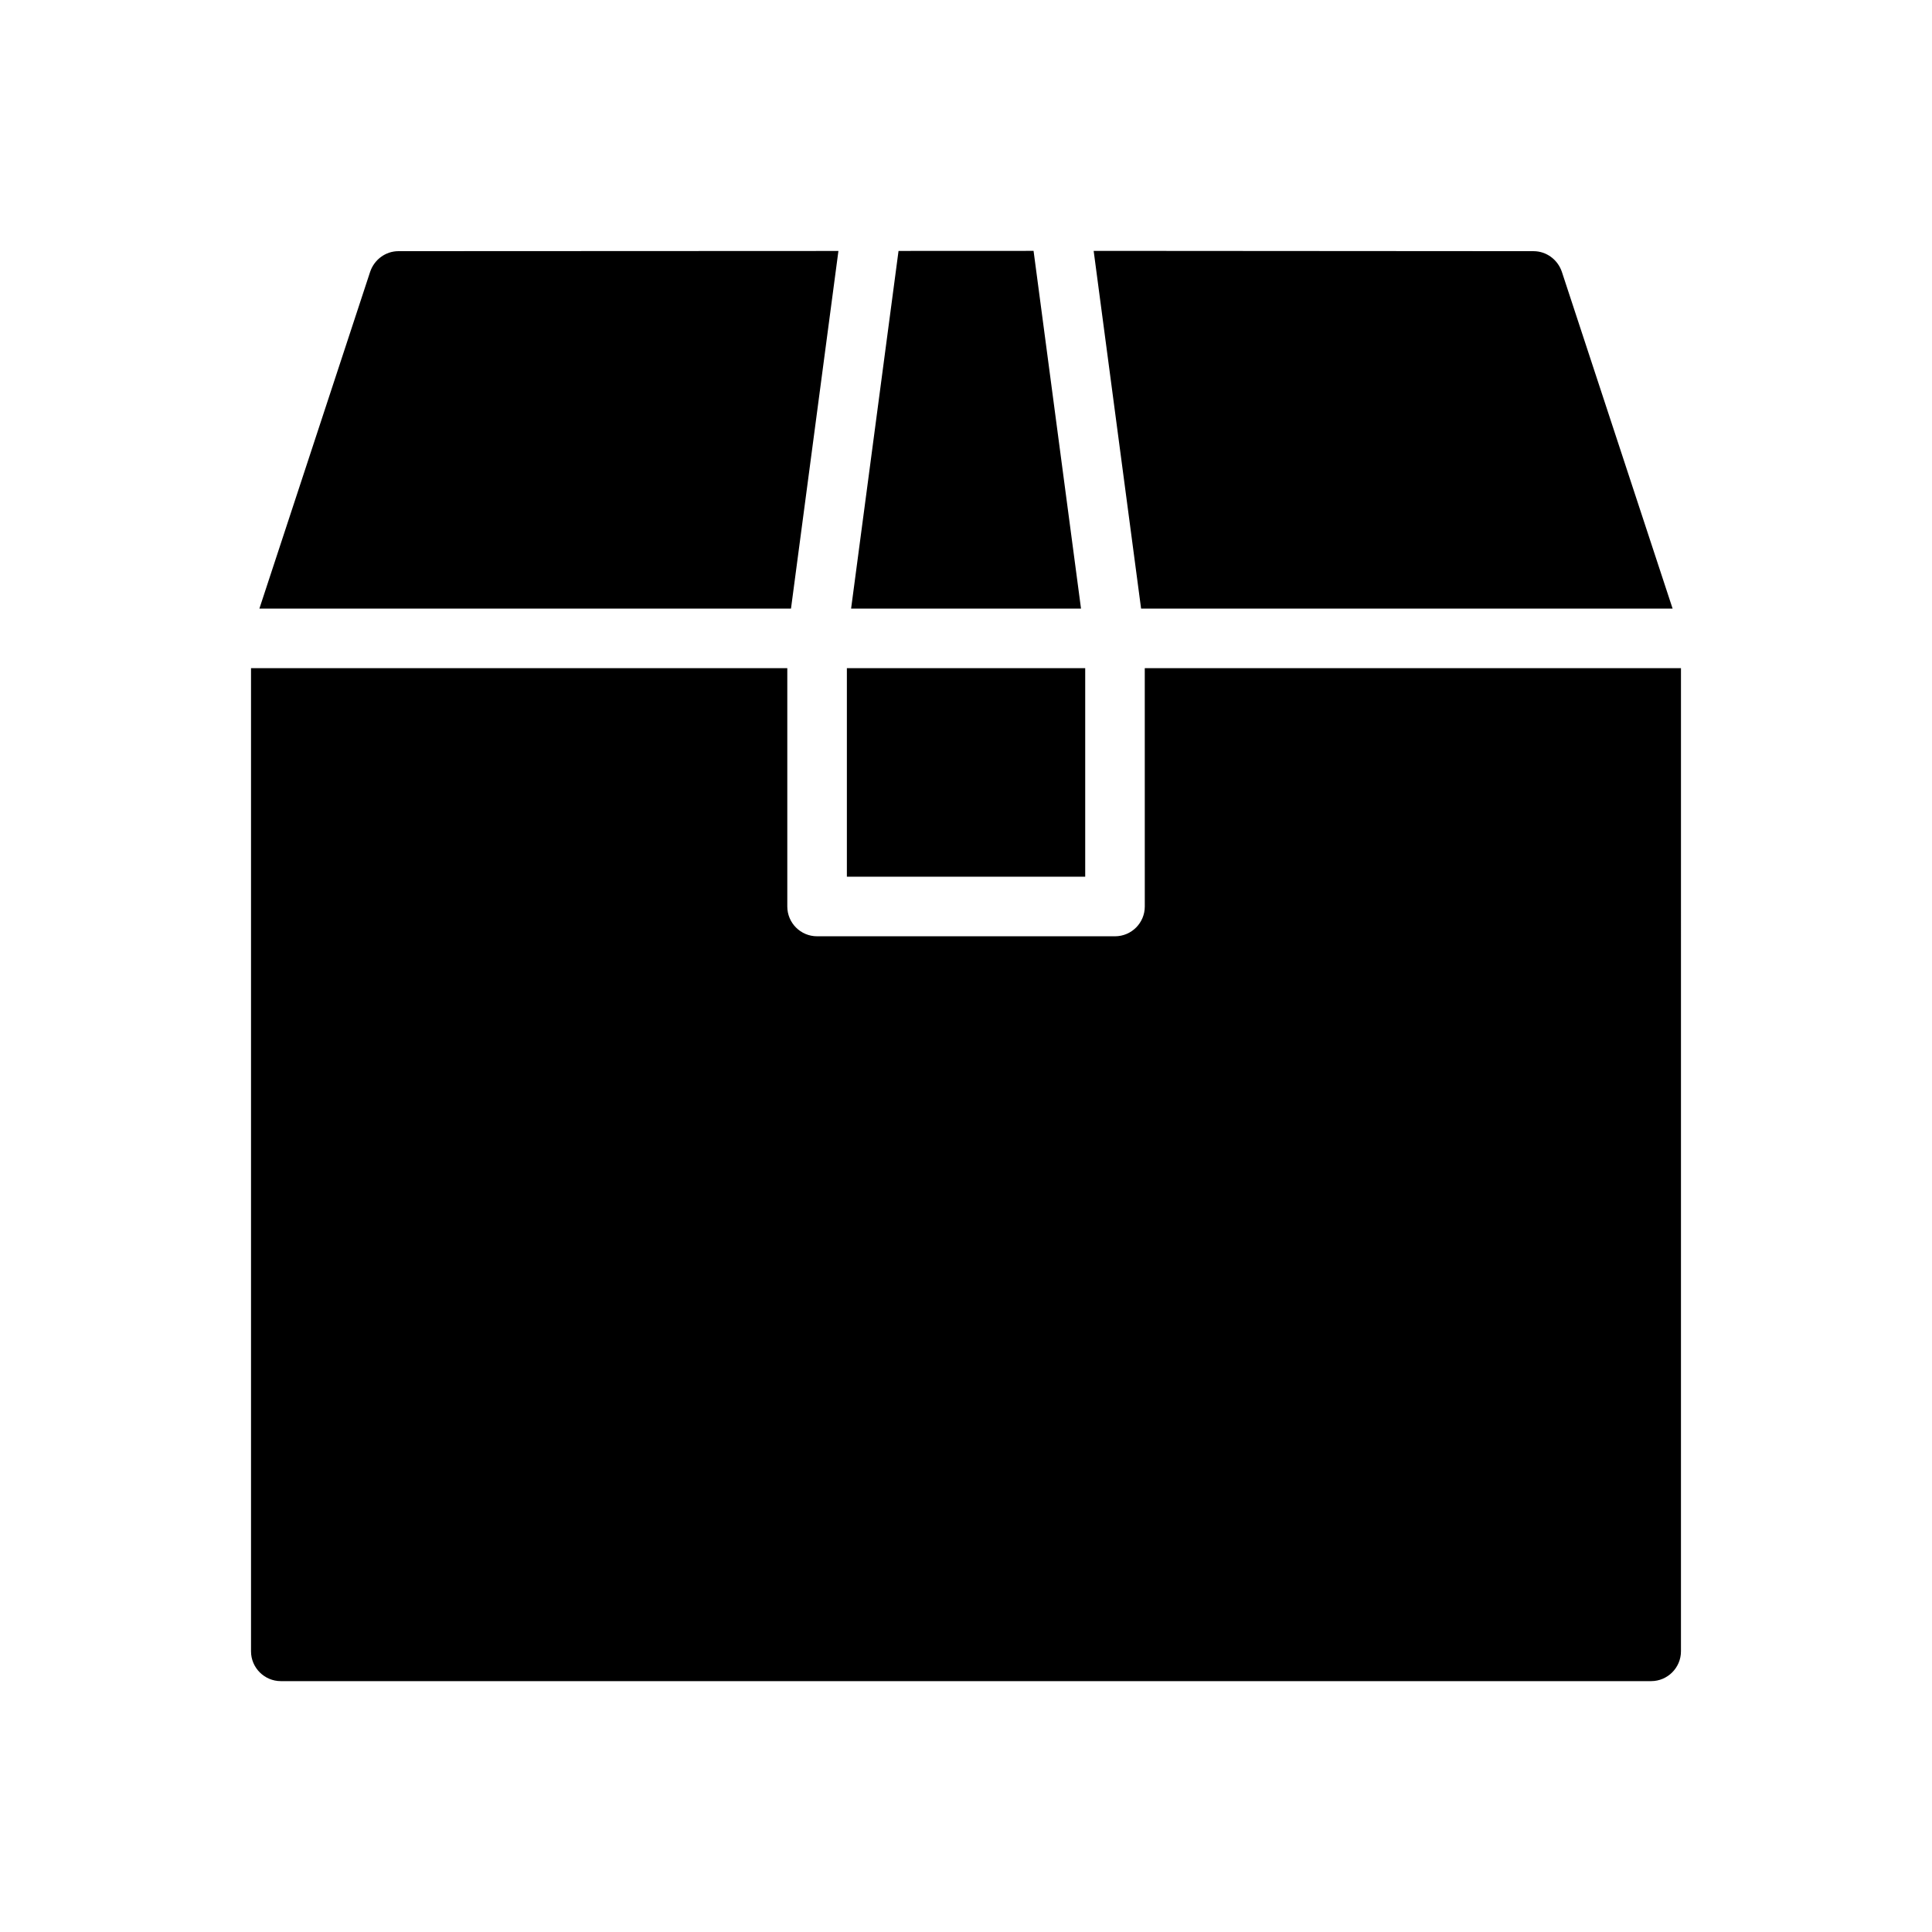
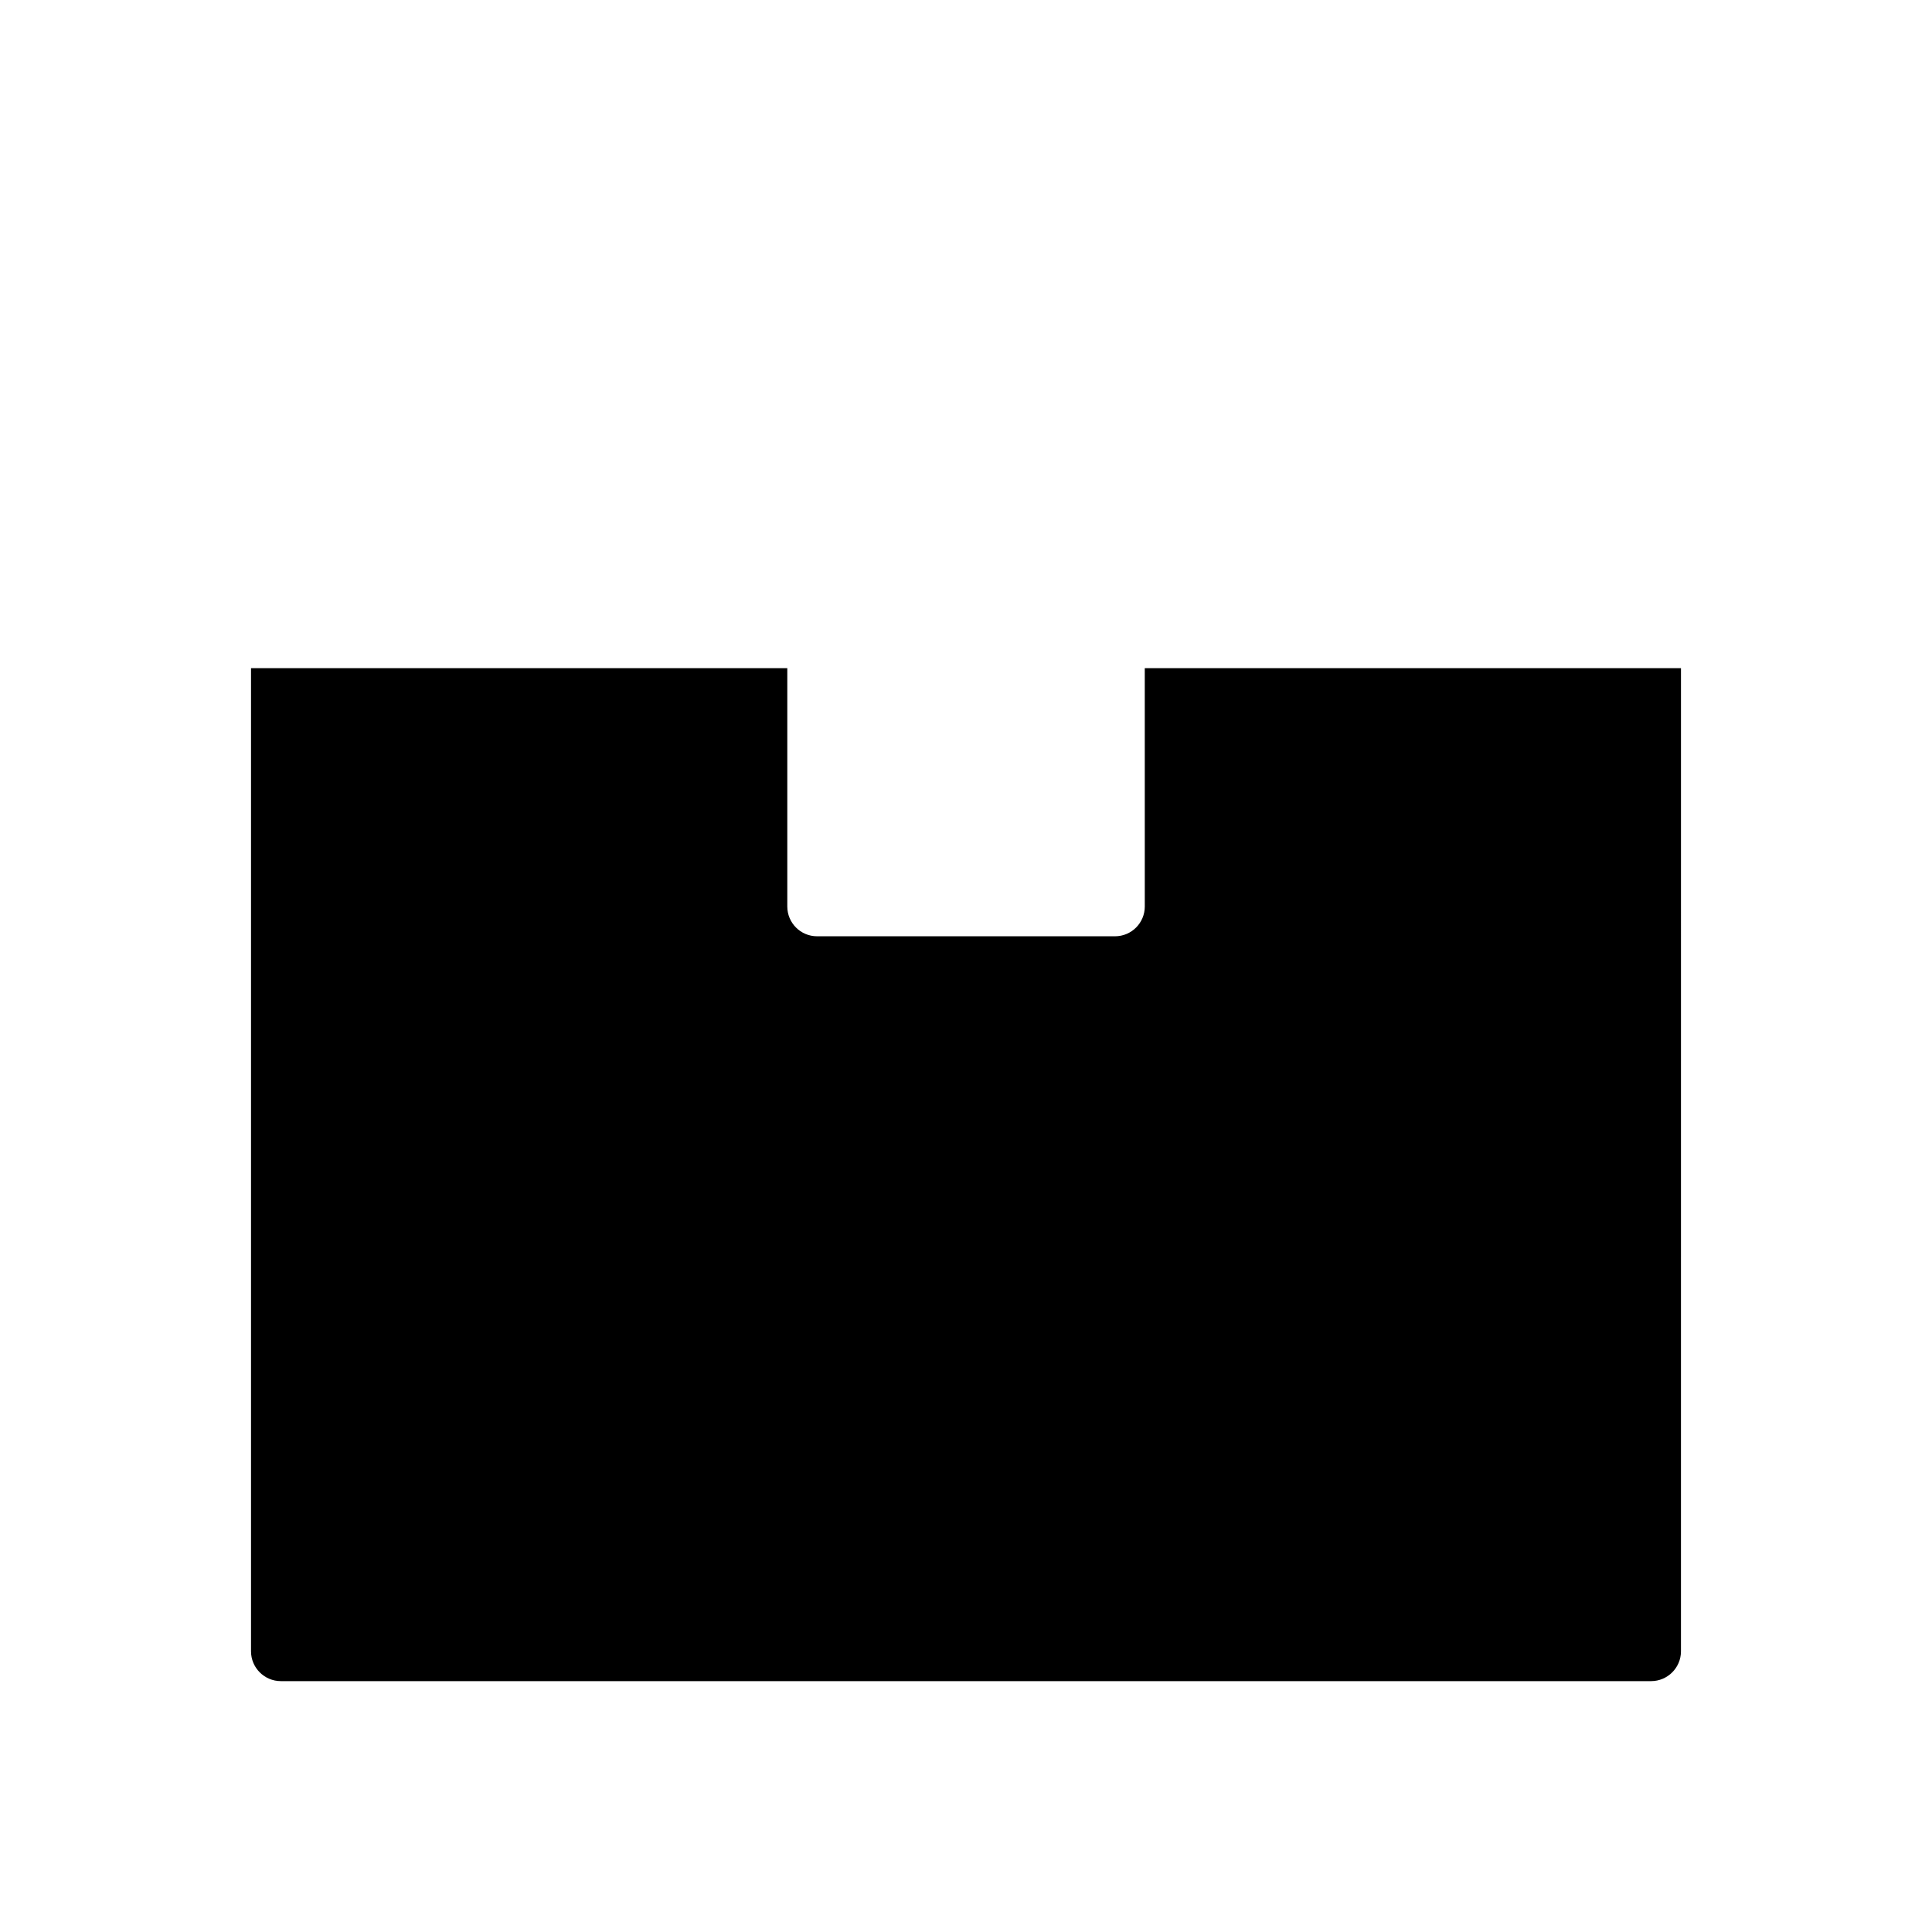
<svg xmlns="http://www.w3.org/2000/svg" fill="#000000" width="800px" height="800px" version="1.1" viewBox="144 144 512 512">
  <g>
-     <path d="m382.12 210.5-12.57 94.785h60.93l-12.574-94.801z" />
-     <path d="m587.26 305.29-29.359-89.277c-1.105-3.238-4.106-5.449-7.5-5.449l-116.57-0.078 12.57 94.801z" />
    <path d="m447.38 384.23c0 4.359-3.531 7.894-7.894 7.894h-78.949c-4.363 0-7.894-3.535-7.894-7.894v-63.16h-142.12v260.55c0 4.344 3.551 7.894 7.894 7.894h363.16c4.344 0 7.894-3.555 7.894-7.894l0.004-260.55h-142.1z" />
-     <path d="m242.1 216.01-29.359 89.277h140.88l12.57-94.777-116.59 0.051c-3.394 0-6.394 2.211-7.5 5.449z" />
-     <path d="m368.43 321.07h63.16v55.266h-63.16z" />
  </g>
</svg>